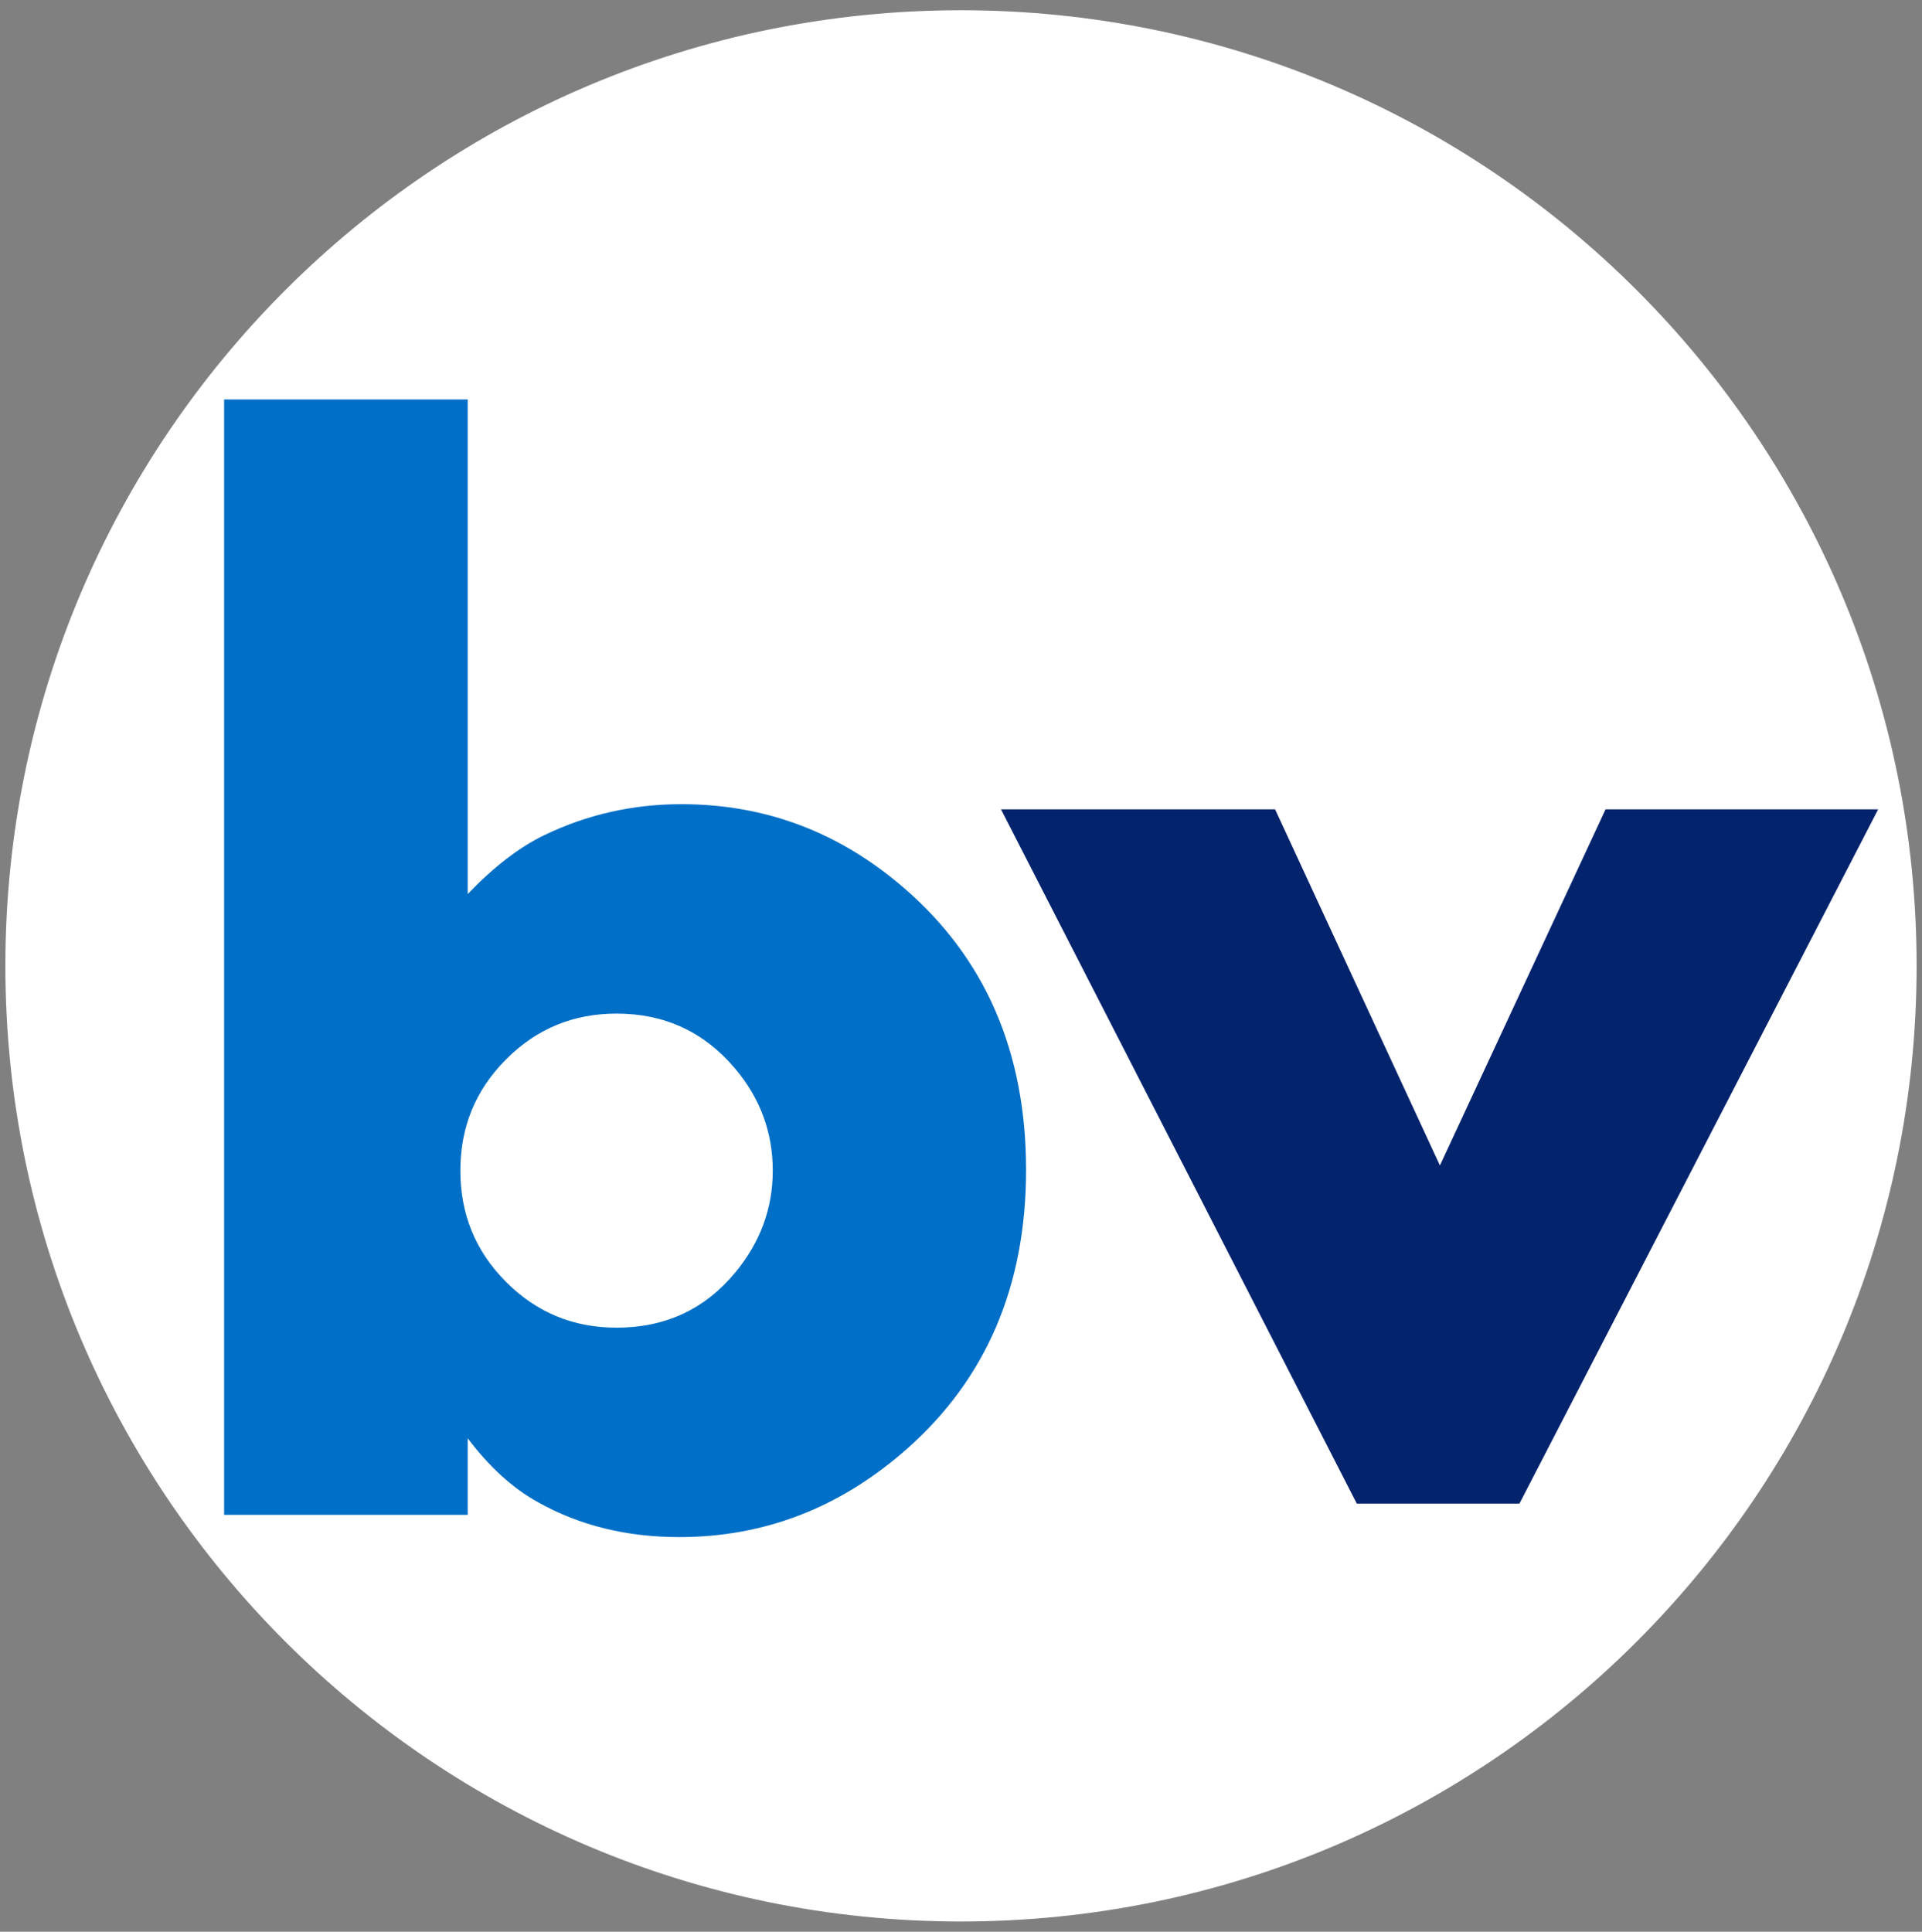
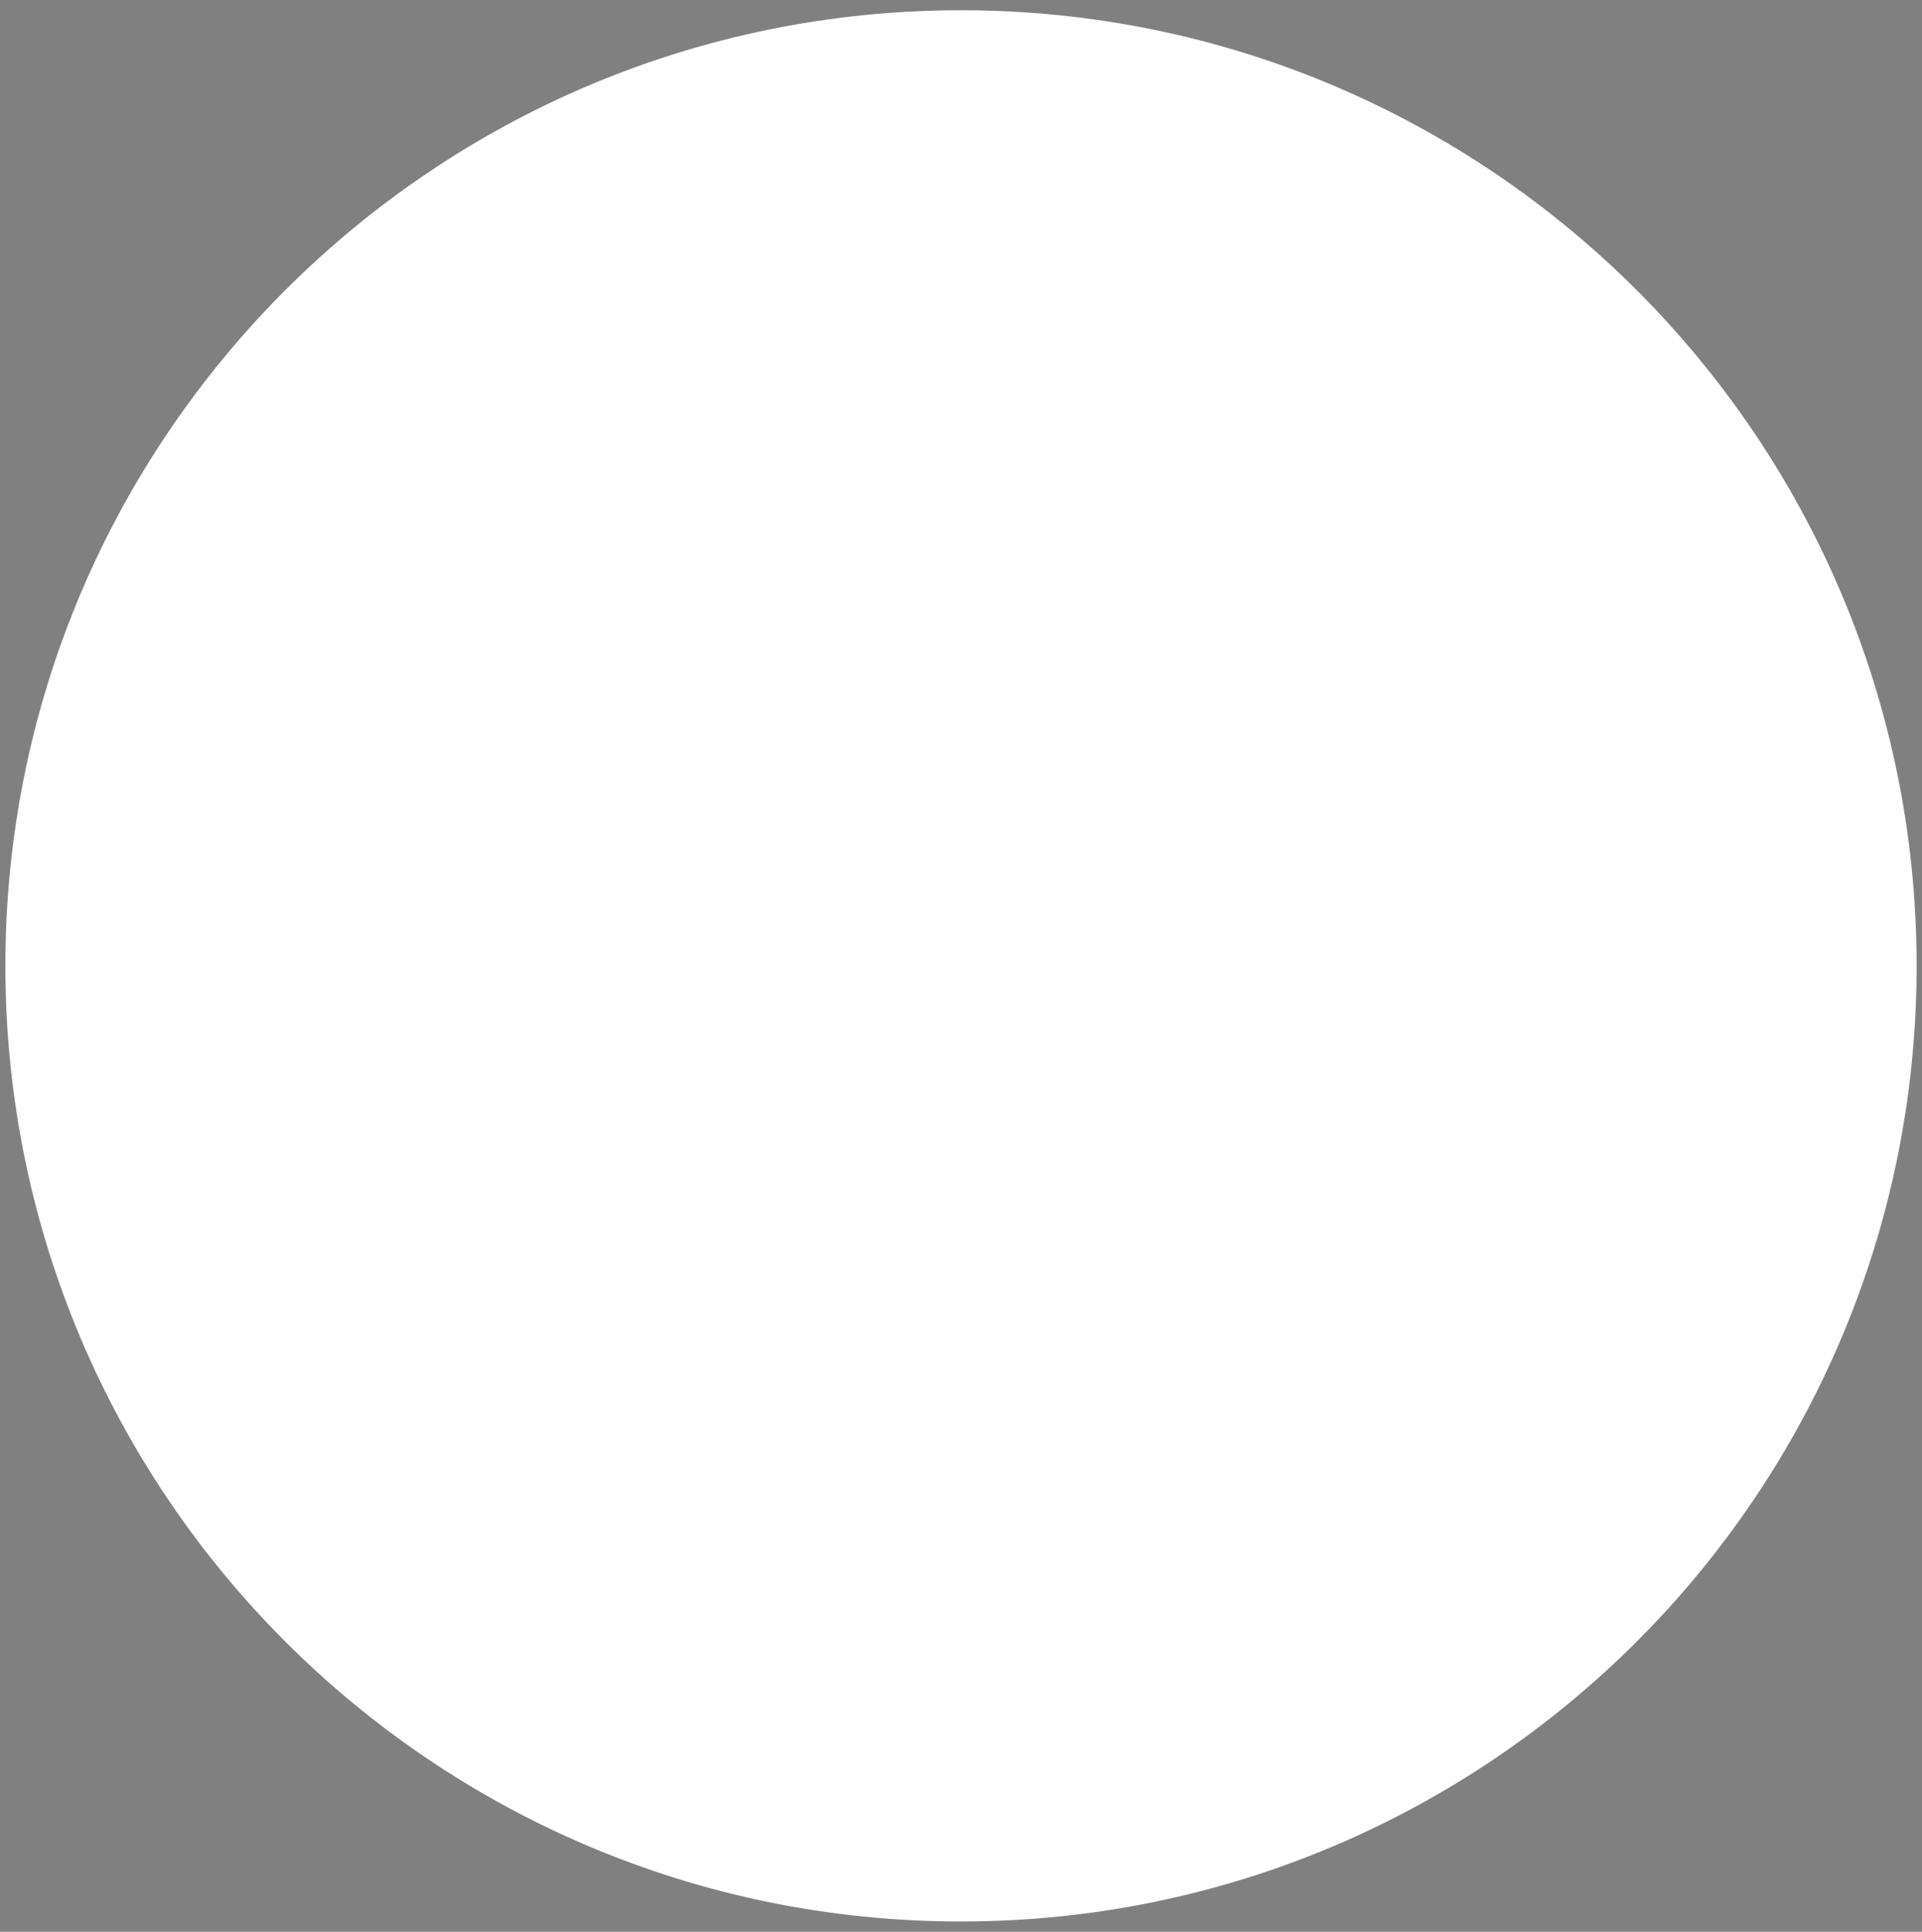
<svg xmlns="http://www.w3.org/2000/svg" data-bbox="4.5 6.5 780 780" overflow="hidden" height="793" width="789" data-type="ugc">
  <rect width="100%" height="100%" fill="#808080" stroke="none" />
  <g>
    <defs>
      <clipPath id="7245554a-7005-494b-bad9-557e907006b3">
        <path d="M1155 1086v793H366v-793h789z" />
      </clipPath>
      <clipPath id="a23ecd97-a9f4-4a2d-b7e9-cbf412eb8154">
-         <path d="M1138 1249v469H457v-469h681z" />
-       </clipPath>
+         </clipPath>
      <clipPath id="6874e993-7b69-42ca-808c-e80af680cbe9">
-         <path d="M1138 1249v469H457v-469h681z" />
-       </clipPath>
+         </clipPath>
      <clipPath id="d8efc7b5-c606-4fa5-a3dd-c7e472c2257f">
        <path d="M1138 1249v469H457v-469h681z" />
      </clipPath>
      <clipPath id="c9ab37f8-1cf7-4aad-86e7-941bcf261bab">
-         <path d="M1138 1249v469H457v-469h681z" />
-       </clipPath>
+         </clipPath>
    </defs>
    <g transform="translate(-366 -1086)" clip-path="url(#7245554a-7005-494b-bad9-557e907006b3)">
      <path fill-rule="evenodd" fill="#FFFFFF" stroke-miterlimit="8" stroke-width="4.583" stroke="#FFFFFF" d="M370.5 1482.5c0-215.39 174.609-390 390-390s390 174.61 390 390-174.609 390-390 390-390-174.61-390-390Z" />
      <g clip-path="url(#a23ecd97-a9f4-4a2d-b7e9-cbf412eb8154)">
        <g clip-path="url(#6874e993-7b69-42ca-808c-e80af680cbe9)">
          <g clip-path="url(#d8efc7b5-c606-4fa5-a3dd-c7e472c2257f)">
            <g clip-path="url(#c9ab37f8-1cf7-4aad-86e7-941bcf261bab)">
-               <path fill-rule="evenodd" fill="#006FC7" d="M458 1249.995h100v203.017c10.73-11.175 21.15-19.205 31.27-24.082 17.63-8.54 36.42-12.806 56.48-12.806 34.4 0 64.85 11.475 91.36 34.415 33.4 28.818 50.1 67.399 50.1 115.712 0 47.513-16.29 85.673-48.87 114.501-27.33 24.162-58.5 36.238-93.51 36.238-21.64 0-40.99-4.776-57.99-14.329-10.33-5.687-19.93-14.429-28.84-26.214v31.401H458v-457.853Zm161.11 252.092c-17.77 0-32.89 6.258-45.37 18.795-12.52 12.526-18.76 27.756-18.76 45.68 0 17.923 6.24 33.144 18.76 45.68 12.48 12.527 27.6 18.785 45.37 18.785 19.95 0 36.21-7.53 48.69-22.61 10.29-12.426 15.43-26.375 15.43-41.855 0-15.69-5.14-29.64-15.43-41.865-12.69-15.07-28.94-22.61-48.69-22.61Z" />
-               <path fill-rule="evenodd" fill="#03236D" d="M776.92 1418.246h112.52l67.66 146.193 68-146.193H1137l-147.26 285.006h-66.76l-146.06-285.006Z" />
-             </g>
+               </g>
          </g>
        </g>
      </g>
    </g>
  </g>
</svg>